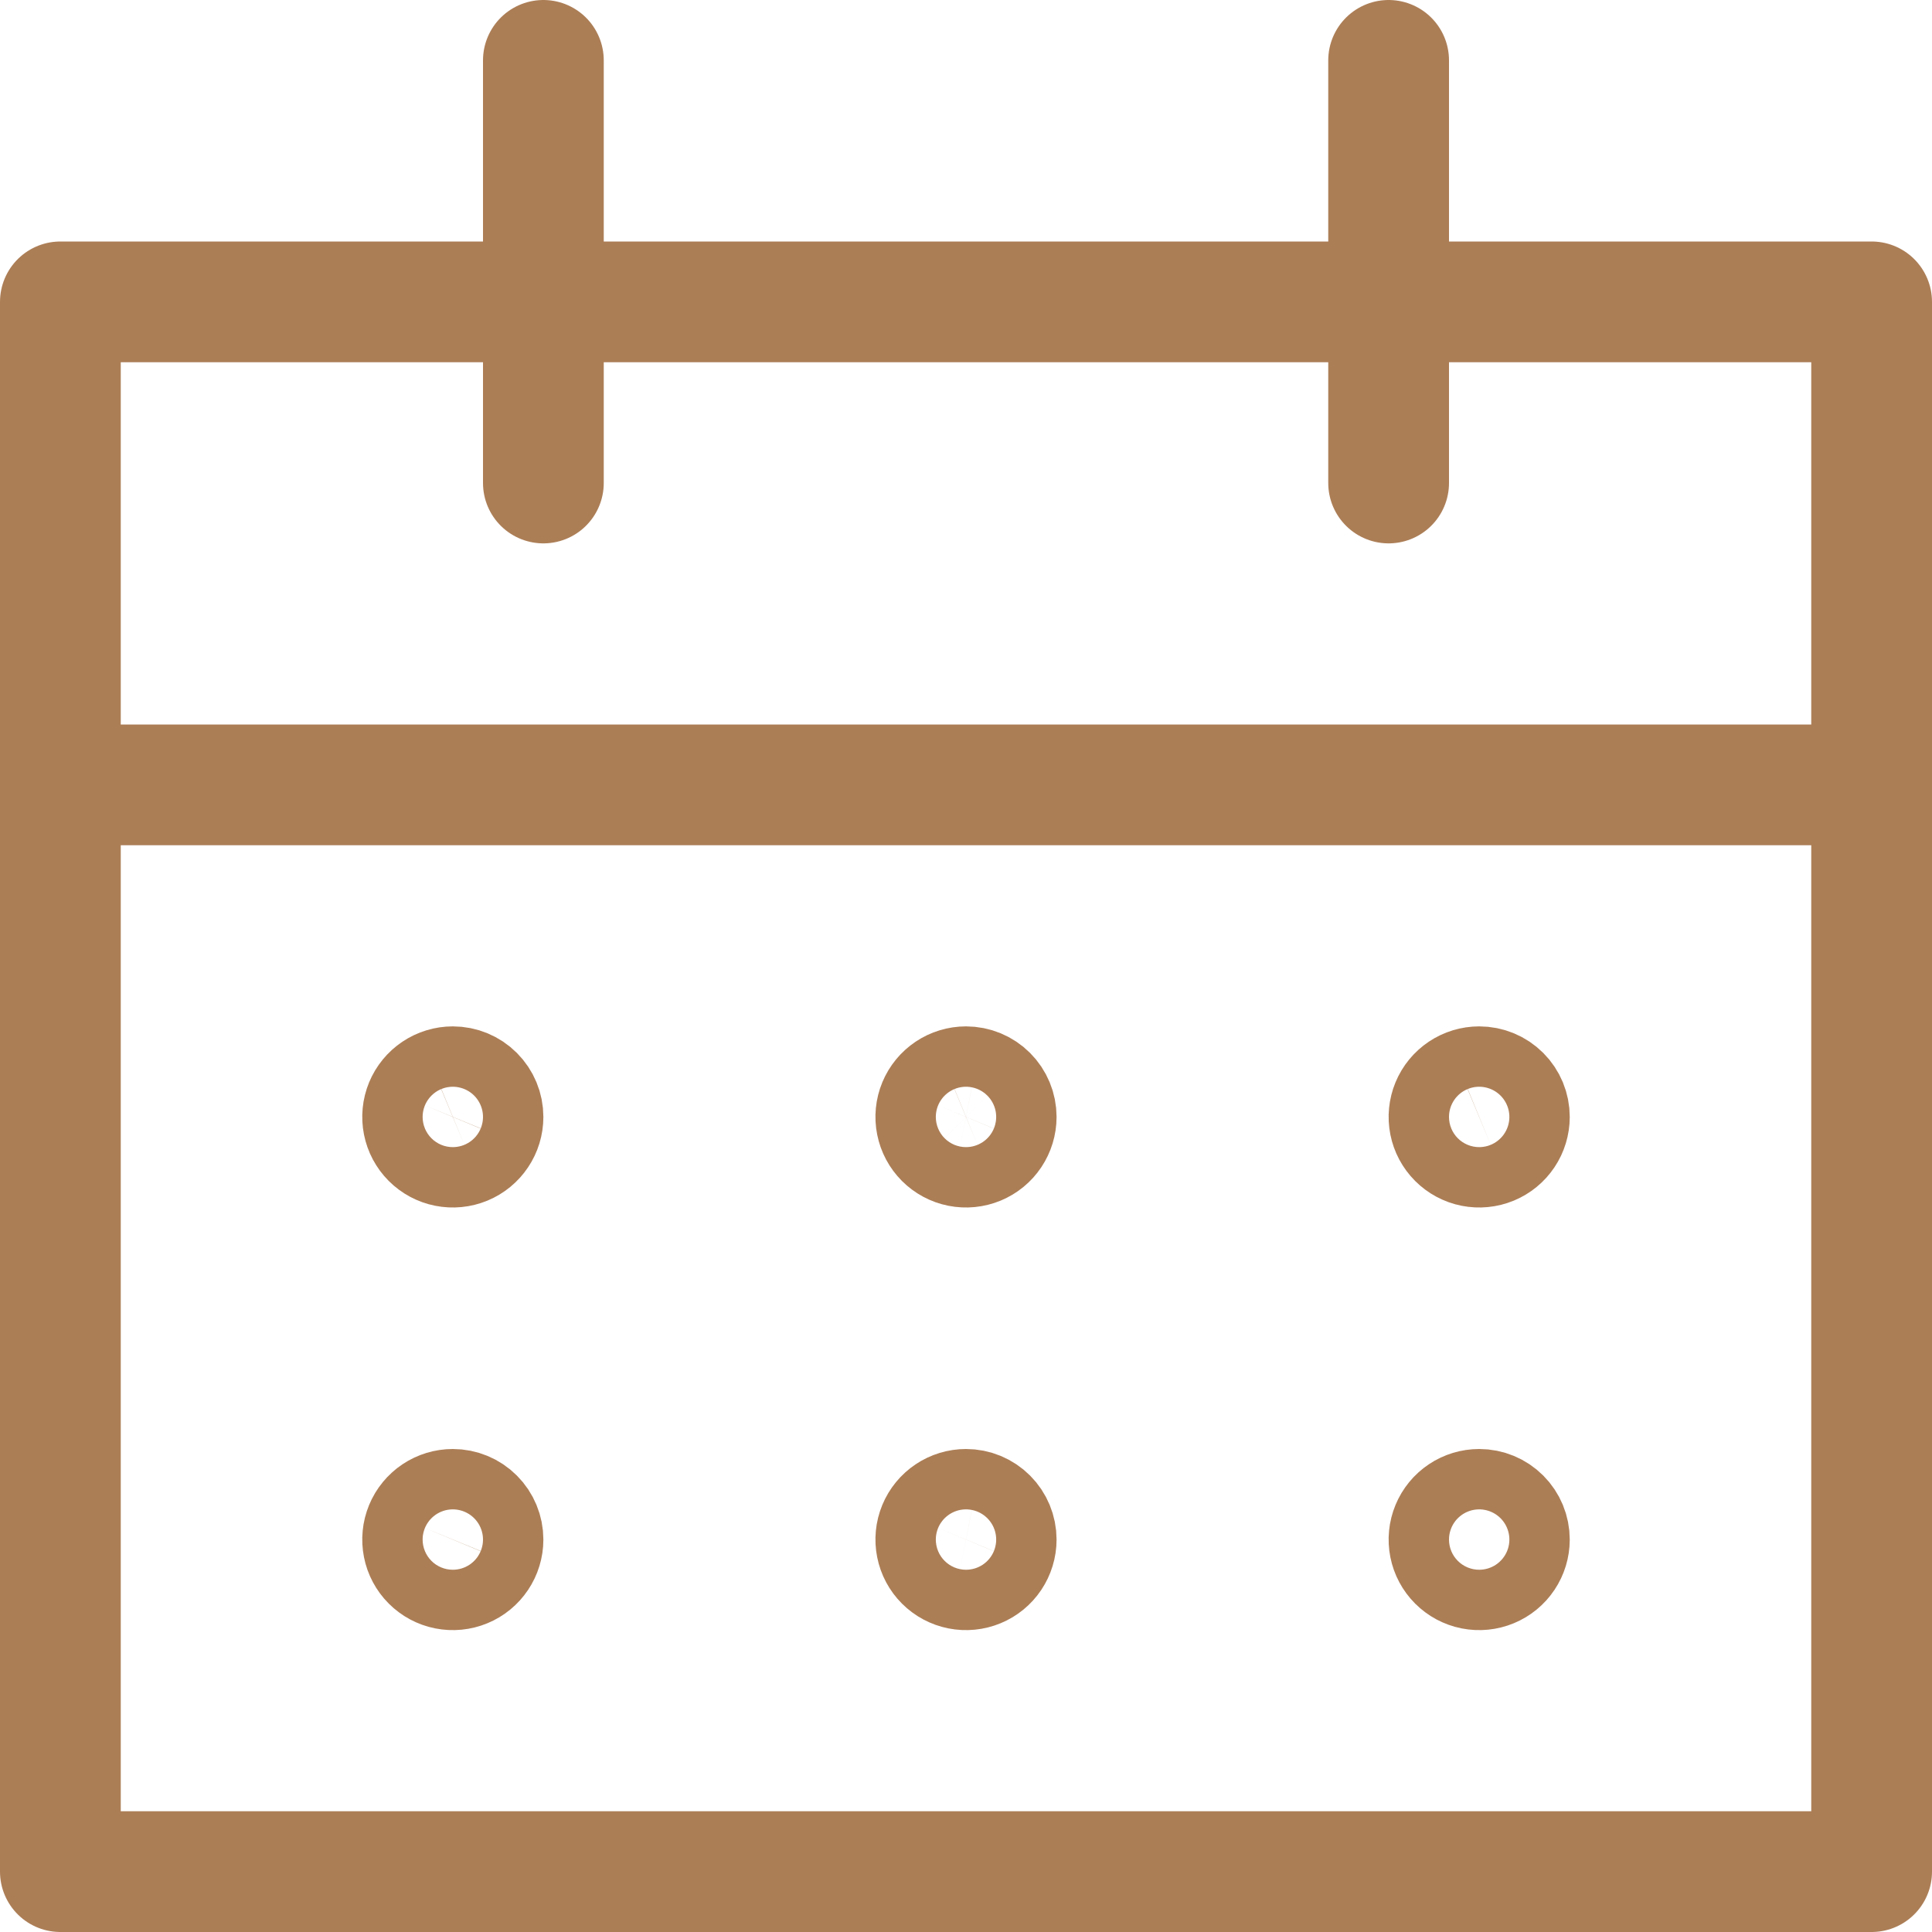
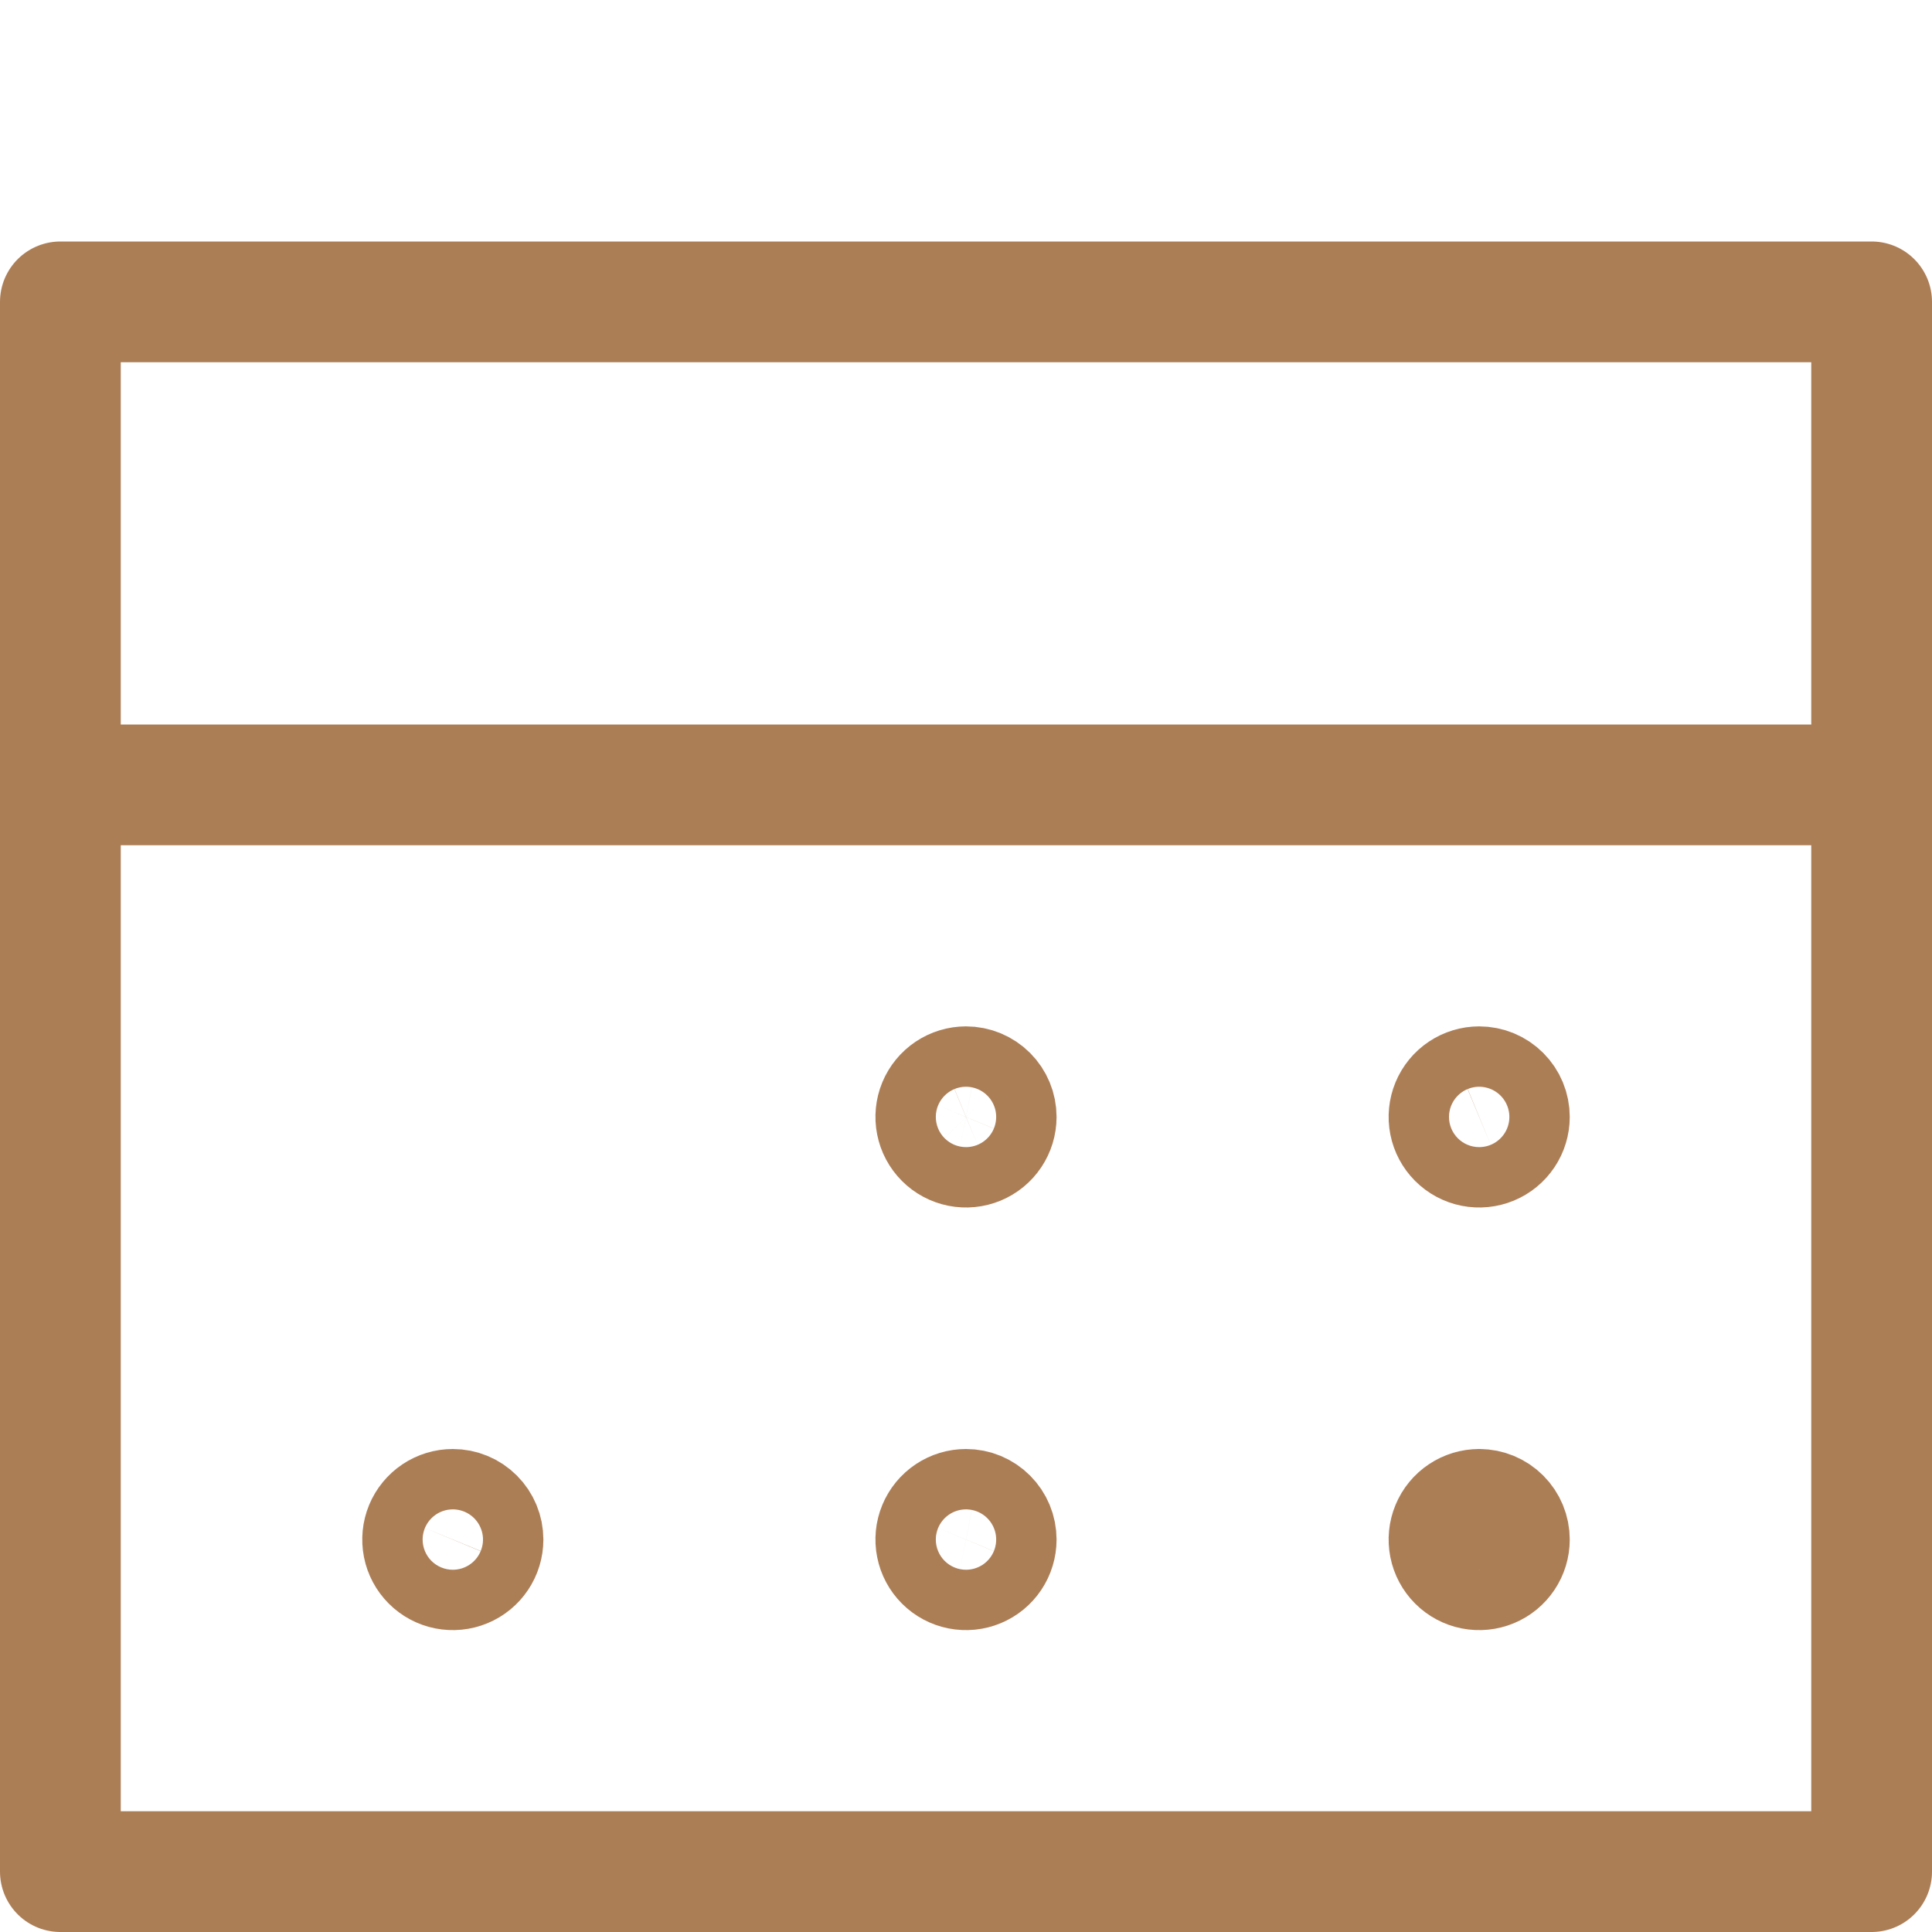
<svg xmlns="http://www.w3.org/2000/svg" width="140" height="140" viewBox="0 0 140 140" fill="none">
  <path d="M4.375 21.875H135.625V135.625H4.375V21.875Z" stroke="#AC7E56" stroke-width="8.75" stroke-linecap="round" stroke-linejoin="round" />
  <path d="M4.375 56.875H135.625" stroke="#AC7E56" stroke-width="8.75" stroke-linecap="round" stroke-linejoin="round" />
-   <path d="M39.375 35V4.375" stroke="#AC7E56" stroke-width="8.75" stroke-linecap="round" stroke-linejoin="round" />
-   <path d="M100.625 35V4.375" stroke="#AC7E56" stroke-width="8.75" stroke-linecap="round" stroke-linejoin="round" />
-   <path d="M32.812 78.75C32.38 78.75 31.957 78.878 31.597 79.119C31.238 79.359 30.957 79.701 30.791 80.1C30.626 80.5 30.583 80.94 30.667 81.364C30.751 81.789 30.96 82.178 31.266 82.484C31.572 82.79 31.961 82.999 32.386 83.083C32.81 83.167 33.25 83.124 33.65 82.959C34.049 82.793 34.391 82.513 34.631 82.153C34.872 81.793 35 81.37 35 80.938C35 80.357 34.77 79.801 34.359 79.391C33.949 78.981 33.393 78.75 32.812 78.75Z" stroke="#AC7E56" stroke-width="8.75" stroke-linecap="round" stroke-linejoin="round" />
  <path d="M32.812 109.375C32.38 109.375 31.957 109.503 31.597 109.744C31.238 109.984 30.957 110.326 30.791 110.725C30.626 111.125 30.583 111.565 30.667 111.989C30.751 112.414 30.96 112.803 31.266 113.109C31.572 113.415 31.961 113.624 32.386 113.708C32.81 113.792 33.25 113.749 33.65 113.583C34.049 113.418 34.391 113.138 34.631 112.778C34.872 112.418 35 111.995 35 111.563C35 110.982 34.77 110.426 34.359 110.016C33.949 109.605 33.393 109.375 32.812 109.375Z" stroke="#AC7E56" stroke-width="8.75" stroke-linecap="round" stroke-linejoin="round" />
  <path d="M70 78.75C69.567 78.75 69.144 78.878 68.785 79.119C68.425 79.359 68.145 79.701 67.979 80.1C67.813 80.5 67.77 80.94 67.855 81.364C67.939 81.789 68.147 82.178 68.453 82.484C68.759 82.79 69.149 82.999 69.573 83.083C69.998 83.167 70.437 83.124 70.837 82.959C71.237 82.793 71.579 82.513 71.819 82.153C72.059 81.793 72.188 81.37 72.188 80.938C72.188 80.357 71.957 79.801 71.547 79.391C71.137 78.981 70.58 78.75 70 78.75Z" stroke="#AC7E56" stroke-width="8.75" stroke-linecap="round" stroke-linejoin="round" />
  <path d="M70 109.375C69.567 109.375 69.144 109.503 68.785 109.744C68.425 109.984 68.145 110.326 67.979 110.725C67.813 111.125 67.77 111.565 67.855 111.989C67.939 112.414 68.147 112.803 68.453 113.109C68.759 113.415 69.149 113.624 69.573 113.708C69.998 113.792 70.437 113.749 70.837 113.583C71.237 113.418 71.579 113.138 71.819 112.778C72.059 112.418 72.188 111.995 72.188 111.563C72.188 110.982 71.957 110.426 71.547 110.016C71.137 109.605 70.58 109.375 70 109.375Z" stroke="#AC7E56" stroke-width="8.75" stroke-linecap="round" stroke-linejoin="round" />
  <path d="M107.187 78.75C106.755 78.75 106.332 78.878 105.972 79.119C105.612 79.359 105.332 79.701 105.167 80.1C105.001 80.5 104.958 80.94 105.042 81.364C105.126 81.789 105.335 82.178 105.641 82.484C105.947 82.79 106.336 82.999 106.761 83.083C107.185 83.167 107.625 83.124 108.025 82.959C108.424 82.793 108.766 82.513 109.006 82.153C109.247 81.793 109.375 81.37 109.375 80.938C109.375 80.357 109.145 79.801 108.734 79.391C108.324 78.981 107.768 78.75 107.187 78.75Z" stroke="#AC7E56" stroke-width="8.75" stroke-linecap="round" stroke-linejoin="round" />
-   <path d="M107.187 109.375C106.755 109.375 106.332 109.503 105.972 109.744C105.612 109.984 105.332 110.326 105.167 110.725C105.001 111.125 104.958 111.565 105.042 111.989C105.126 112.414 105.335 112.803 105.641 113.109C105.947 113.415 106.336 113.624 106.761 113.708C107.185 113.792 107.625 113.749 108.025 113.583C108.424 113.418 108.766 113.138 109.006 112.778C109.247 112.418 109.375 111.995 109.375 111.563C109.375 110.982 109.145 110.426 108.734 110.016C108.324 109.605 107.768 109.375 107.187 109.375Z" stroke="#AC7E56" stroke-width="8.75" stroke-linecap="round" stroke-linejoin="round" />
+   <path d="M107.187 109.375C106.755 109.375 106.332 109.503 105.972 109.744C105.612 109.984 105.332 110.326 105.167 110.725C105.001 111.125 104.958 111.565 105.042 111.989C105.126 112.414 105.335 112.803 105.641 113.109C105.947 113.415 106.336 113.624 106.761 113.708C107.185 113.792 107.625 113.749 108.025 113.583C108.424 113.418 108.766 113.138 109.006 112.778C109.247 112.418 109.375 111.995 109.375 111.563C109.375 110.982 109.145 110.426 108.734 110.016C108.324 109.605 107.768 109.375 107.187 109.375" stroke="#AC7E56" stroke-width="8.75" stroke-linecap="round" stroke-linejoin="round" />
</svg>